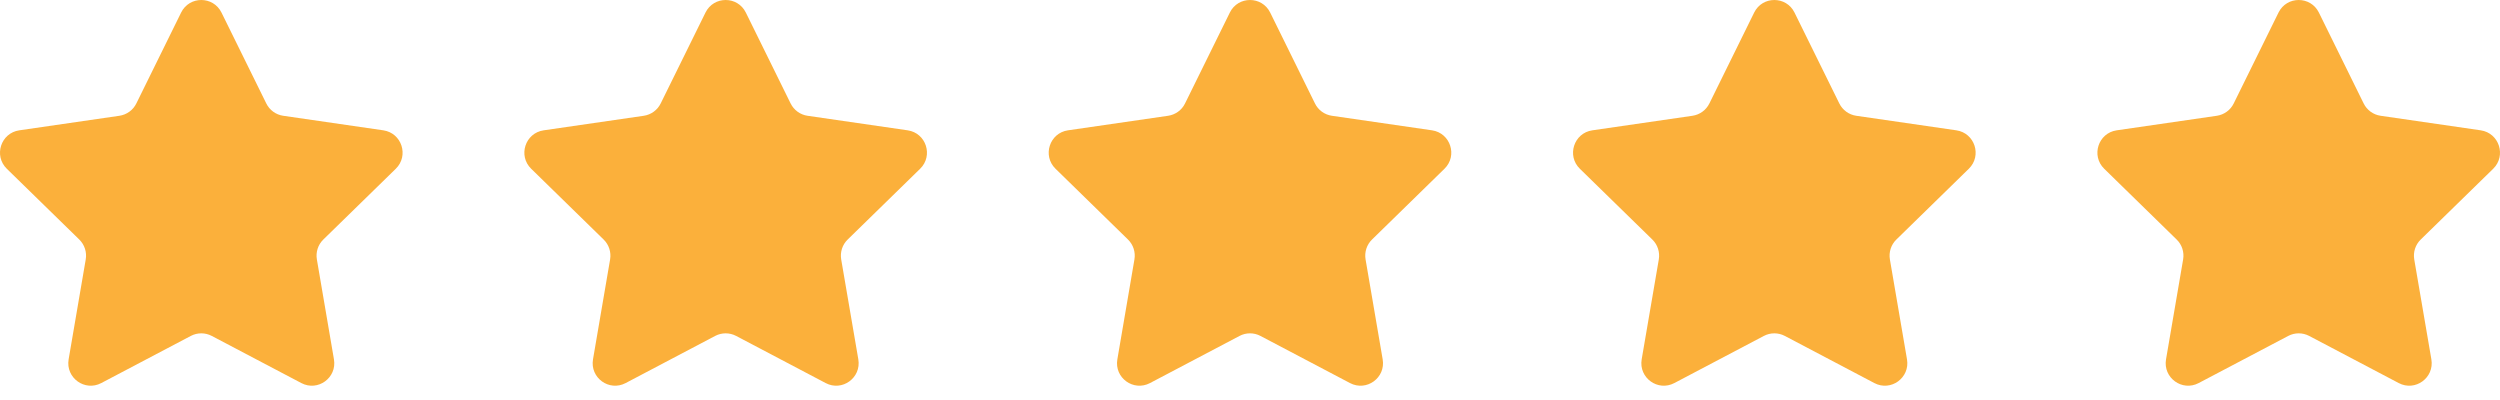
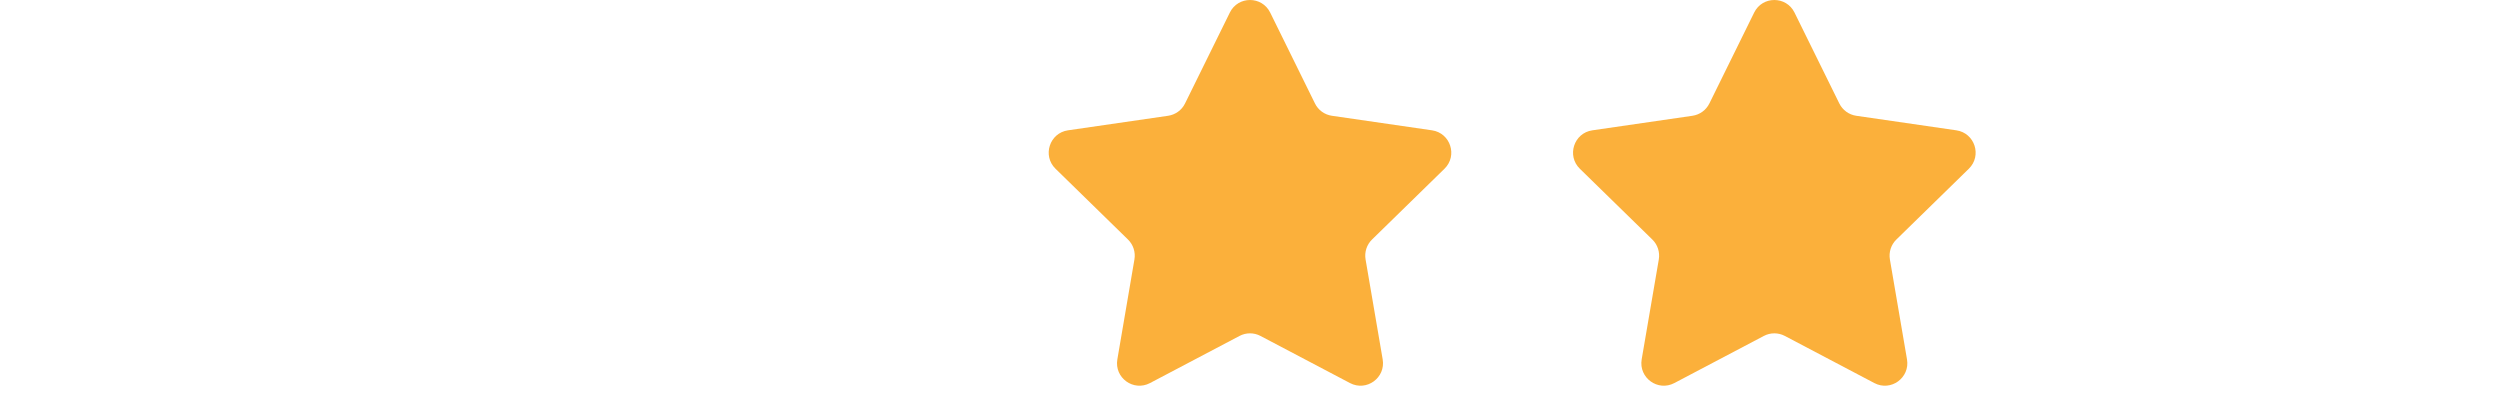
<svg xmlns="http://www.w3.org/2000/svg" width="100" height="16" viewBox="0 0 100 16" fill="none">
-   <path d="M15.333 5.213L11.328 4.631C11.034 4.588 10.781 4.404 10.651 4.137L8.859 0.502C8.528 -0.167 7.576 -0.167 7.245 0.502L5.454 4.137C5.323 4.404 5.07 4.588 4.776 4.631L0.771 5.213C0.033 5.321 -0.261 6.229 0.272 6.75L3.171 9.581C3.382 9.787 3.48 10.086 3.429 10.378L2.745 14.374C2.62 15.111 3.391 15.671 4.05 15.323L7.633 13.437C7.896 13.299 8.208 13.299 8.471 13.437L12.054 15.323C12.713 15.671 13.485 15.111 13.358 14.374L12.675 10.378C12.625 10.086 12.721 9.787 12.933 9.581L15.832 6.75C16.365 6.229 16.071 5.321 15.333 5.213Z" fill="#FBB03B" />
-   <path d="M36.307 5.213L32.301 4.631C32.008 4.588 31.756 4.404 31.624 4.137L29.833 0.502C29.503 -0.167 28.55 -0.167 28.22 0.502L26.428 4.137C26.297 4.404 26.043 4.588 25.751 4.631L21.746 5.213C21.007 5.321 20.713 6.229 21.247 6.75L24.145 9.581C24.357 9.787 24.454 10.086 24.404 10.378L23.72 14.374C23.594 15.111 24.365 15.671 25.025 15.323L28.607 13.437C28.87 13.299 29.183 13.299 29.445 13.437L33.028 15.323C33.687 15.671 34.458 15.111 34.333 14.374L33.648 10.378C33.598 10.086 33.695 9.787 33.907 9.581L36.806 6.75C37.34 6.229 37.046 5.321 36.307 5.213Z" fill="#FBB03B" />
  <path d="M57.282 5.213L53.276 4.631C52.982 4.588 52.728 4.404 52.598 4.137L50.807 0.502C50.477 -0.167 49.523 -0.167 49.194 0.502L47.402 4.137C47.272 4.404 47.018 4.588 46.724 4.631L42.718 5.213C41.981 5.321 41.687 6.229 42.221 6.75L45.119 9.581C45.331 9.787 45.427 10.086 45.377 10.378L44.694 14.374C44.567 15.111 45.338 15.671 45.999 15.323L49.582 13.437C49.843 13.299 50.157 13.299 50.418 13.437L54.001 15.323C54.662 15.671 55.433 15.111 55.307 14.374L54.623 10.378C54.573 10.086 54.669 9.787 54.881 9.581L57.779 6.75C58.314 6.229 58.018 5.321 57.282 5.213Z" fill="#FBB03B" />
  <path d="M78.254 5.213L74.249 4.631C73.957 4.588 73.703 4.404 73.572 4.137L71.78 0.502C71.451 -0.167 70.497 -0.167 70.167 0.502L68.376 4.137C68.244 4.404 67.992 4.588 67.698 4.631L63.693 5.213C62.954 5.321 62.66 6.229 63.194 6.75L66.093 9.581C66.305 9.787 66.402 10.086 66.352 10.378L65.667 14.374C65.542 15.111 66.313 15.671 66.972 15.323L70.555 13.437C70.817 13.299 71.13 13.299 71.393 13.437L74.975 15.323C75.635 15.671 76.406 15.111 76.28 14.374L75.596 10.378C75.546 10.086 75.643 9.787 75.855 9.581L78.753 6.75C79.287 6.229 78.993 5.321 78.254 5.213Z" fill="#FBB03B" />
-   <path d="M99.728 6.75C100.261 6.229 99.967 5.321 99.229 5.213L95.224 4.631C94.93 4.588 94.677 4.404 94.546 4.137L92.755 0.502C92.424 -0.167 91.472 -0.167 91.141 0.502L89.349 4.137C89.219 4.404 88.965 4.588 88.672 4.631L84.667 5.213C83.929 5.321 83.635 6.229 84.168 6.75L87.066 9.581C87.279 9.787 87.375 10.086 87.325 10.378L86.641 14.374C86.514 15.111 87.287 15.671 87.946 15.323L91.529 13.437C91.792 13.299 92.104 13.299 92.367 13.437L95.95 15.323C96.609 15.671 97.38 15.111 97.255 14.374L96.57 10.378C96.52 10.086 96.617 9.787 96.829 9.581L99.728 6.75Z" fill="#FBB03B" />
</svg>